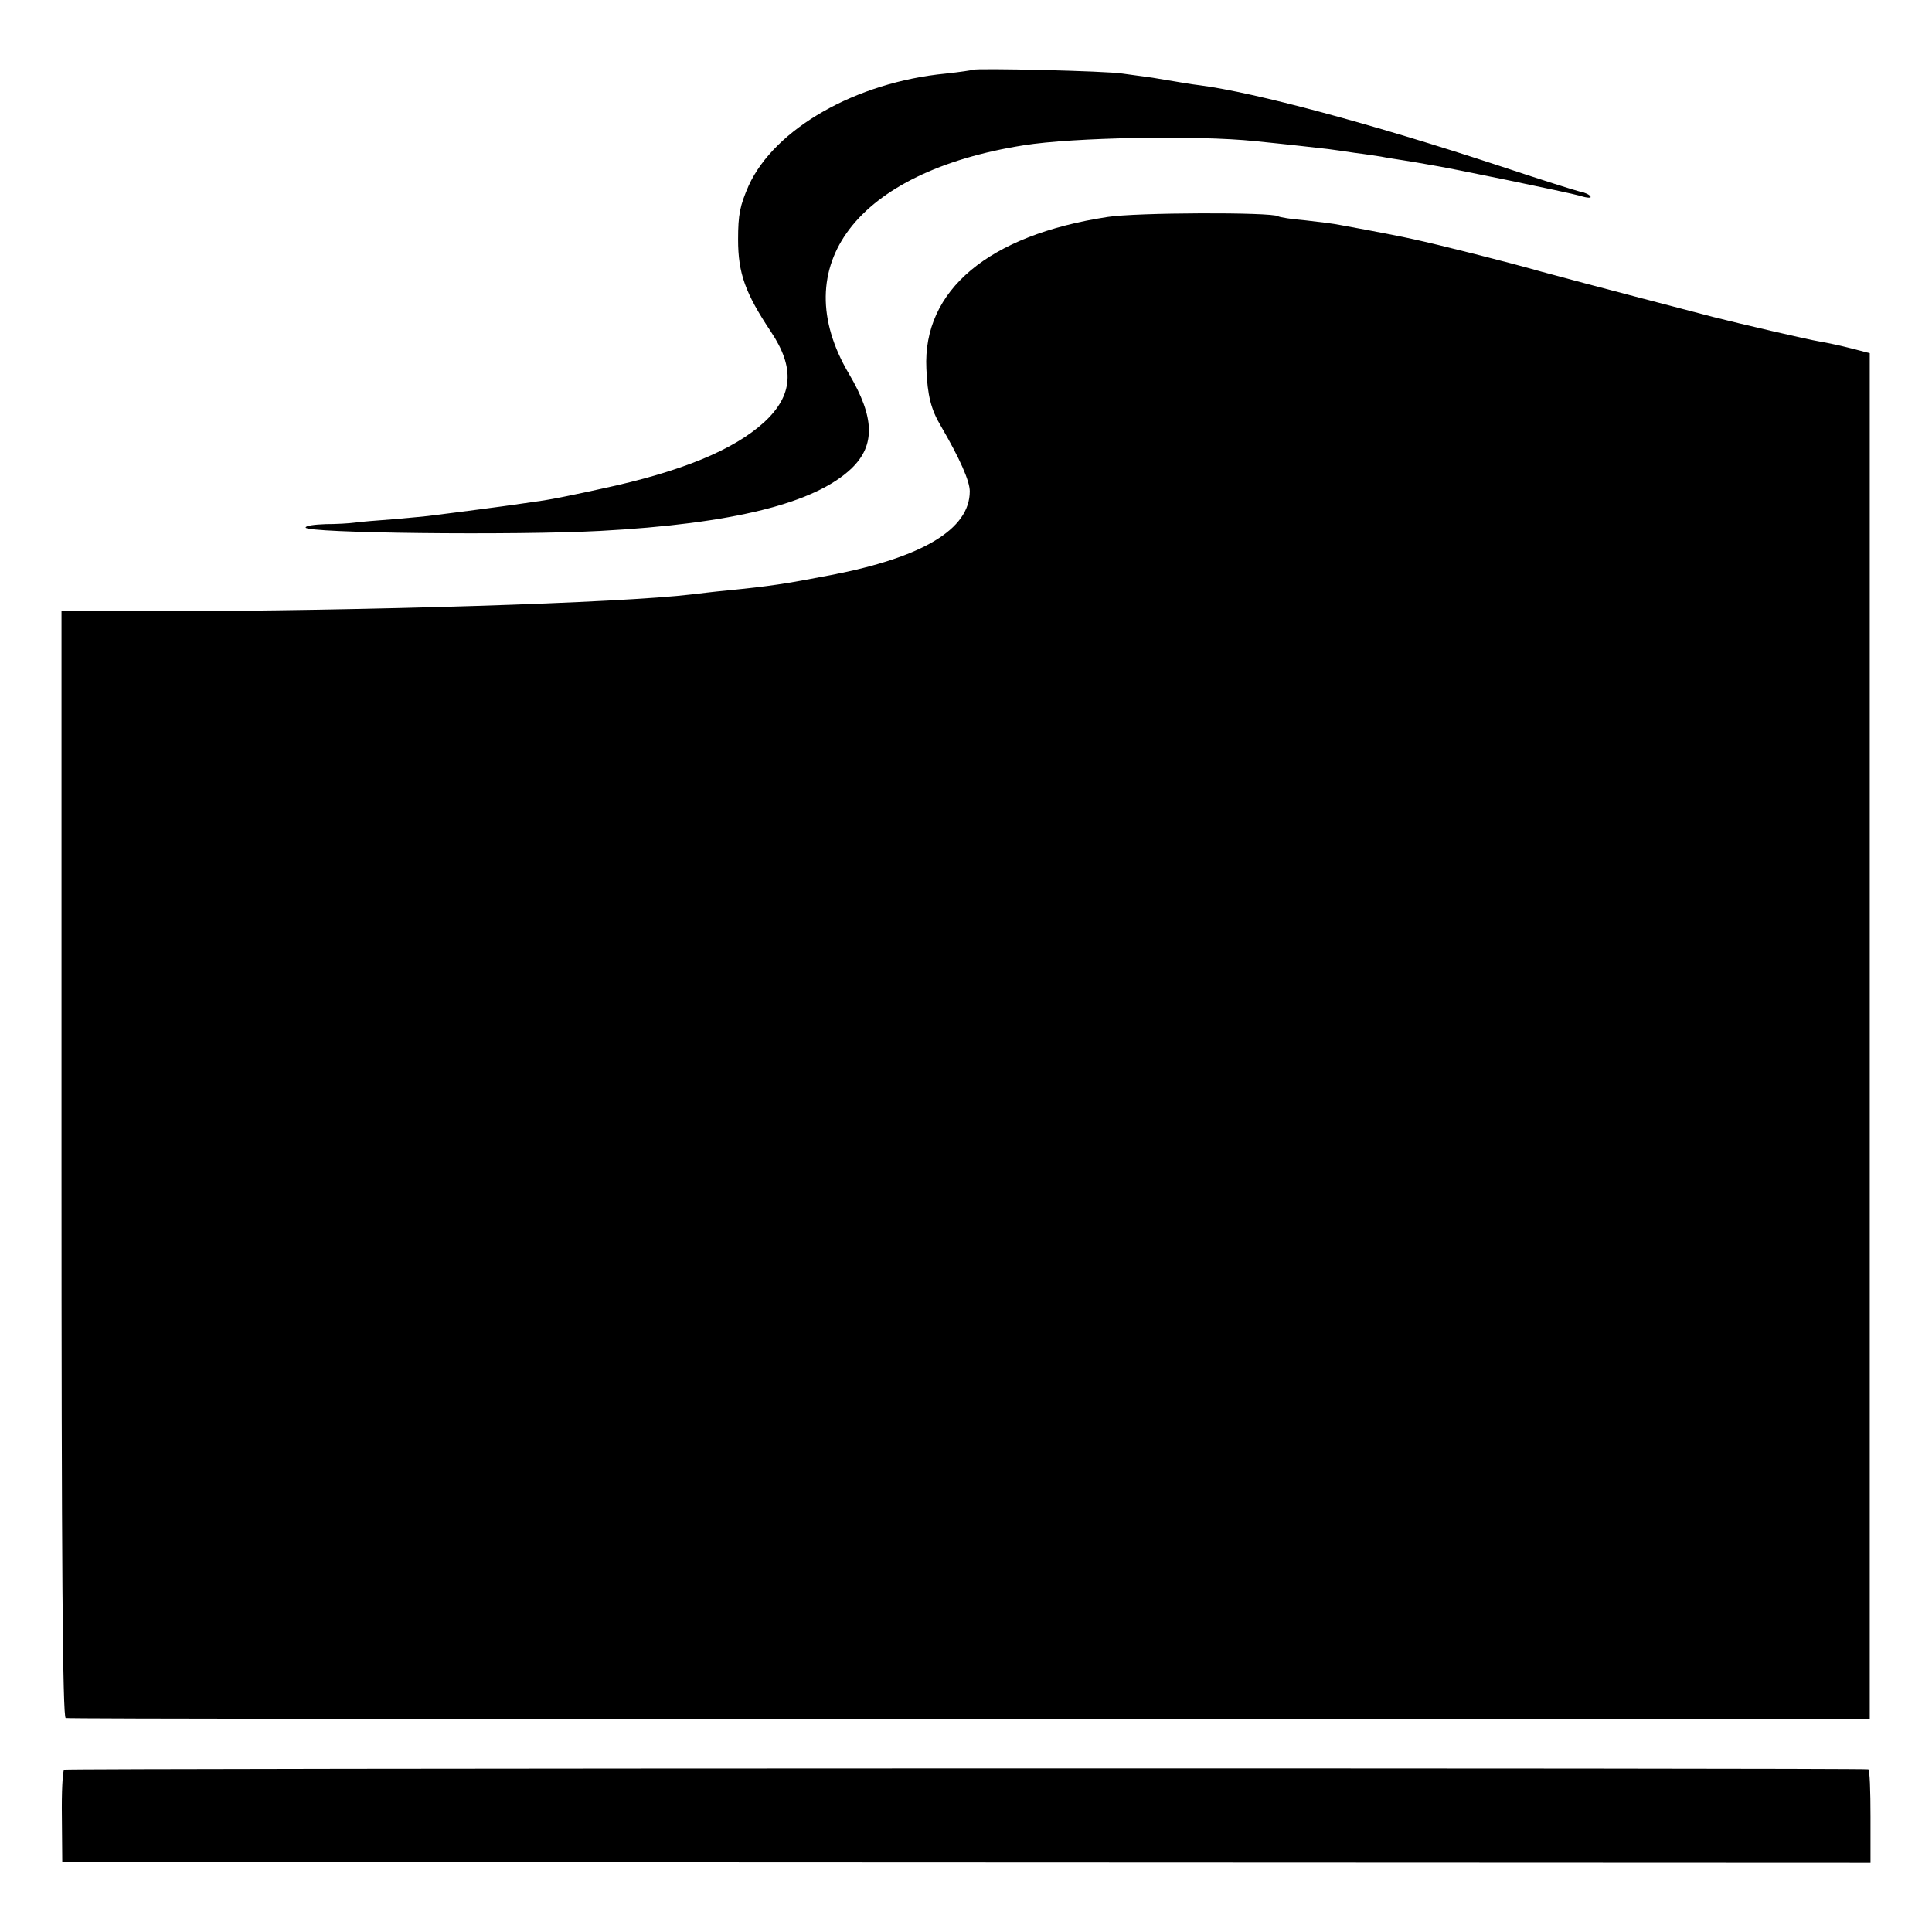
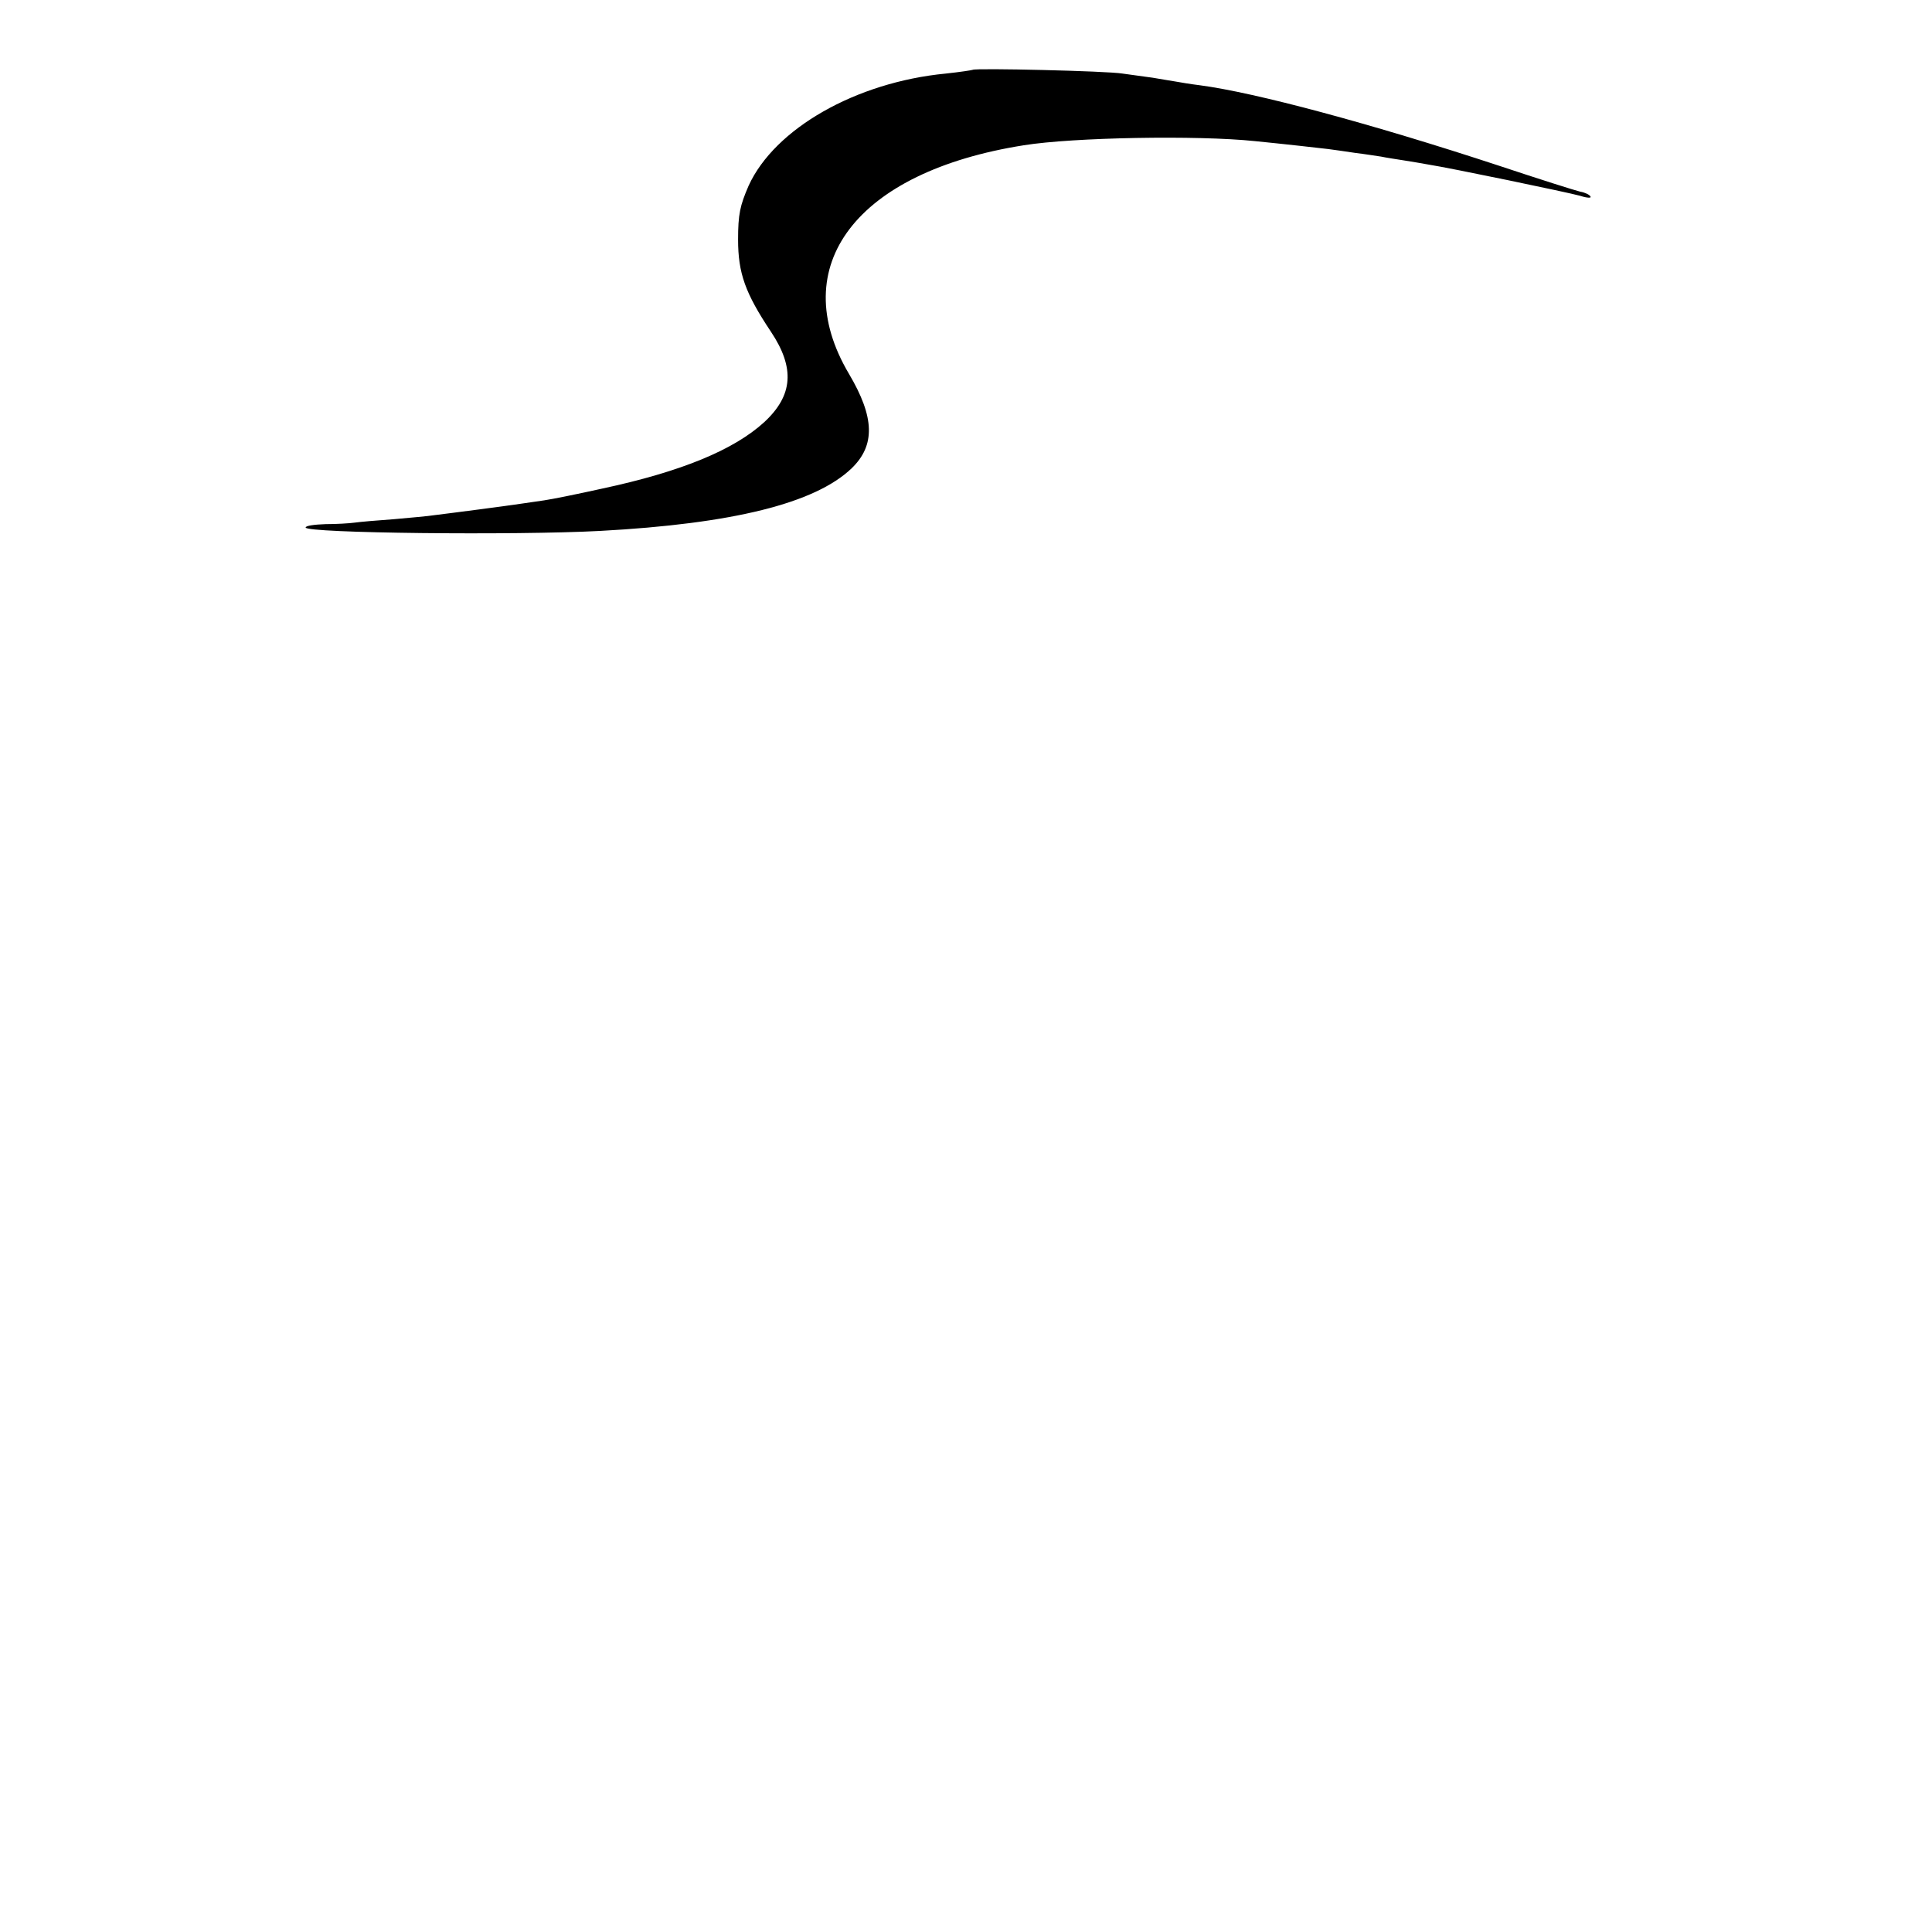
<svg xmlns="http://www.w3.org/2000/svg" version="1.0" width="682.667" height="682.667" viewBox="0 0 512 512">
  <path d="M257.8 18.5c-.2.1-3.4.6-7.2 1-23.8 2.3-45.3 14.6-52.2 29.7-2.3 5.3-2.8 7.6-2.8 14.3 0 8.9 1.9 14.2 8.7 24.4 6.4 9.6 5.9 16.9-1.8 24-8 7.3-21.9 13.1-43 17.6-6.3 1.4-13.2 2.8-15.3 3.1-2 .3-4.8.7-6.2.9-1.4.2-6.3.9-11 1.5s-9.9 1.3-11.7 1.5c-1.8.3-6.7.7-11 1.1-4.3.3-8.9.7-10.3.9-1.4.2-4.9.4-7.7.4-2.9.1-5.3.4-5.3.9 0 1.5 55.5 2.1 78 .9 35.2-1.9 57-7.3 66.7-16.6 6.3-6.1 6.1-13.5-.7-25-17-28.7 2-53.6 46.3-60.6 13-2.1 46-2.7 61.3-1.1 8 .8 16.9 1.8 19.4 2.1 1.4.2 4.5.6 7 1 2.5.3 5.6.8 7 1 1.4.3 4.1.7 6 1 1.9.3 4.9.8 6.5 1.1 5.8.9 37.1 7.4 40.3 8.3 1.8.6 3 .6 2.7.2-.2-.5-1.5-1.1-2.7-1.3-1.3-.3-10.8-3.3-21.3-6.8-34.3-11.3-65-19.5-79.5-21.4-2.5-.3-5.4-.8-6.5-1-1.1-.2-3.8-.6-6-1-2.2-.3-5.8-.8-8-1.1-4.1-.7-39.1-1.5-39.7-1z" />
-   <path d="M293.5 57.5c-31.5 4.8-49 19.4-48 40.2.3 7.1 1.2 10.8 3.9 15.3 5 8.6 7.6 14.5 7.6 17.2 0 10-12.4 17.5-36.8 22.2-12.5 2.4-15.8 2.9-27.7 4.1-3.3.3-7.3.8-9 1-19 2.3-86.4 4.4-142.6 4.5H16.3v146.5c0 105 .3 146.5 1.1 146.8.6.2 108.4.3 239.6.3l238.5-.1V93.6l-5-1.3c-2.7-.7-6.5-1.5-8.3-1.8-3.1-.5-21.1-4.7-28.2-6.5-1.9-.5-10.7-2.8-19.5-5.1s-20.5-5.4-26-6.9c-8.7-2.5-27.4-7.2-33.9-8.6-2.6-.6-9.7-2-19.6-3.8-1.4-.3-5.4-.8-9-1.2-3.6-.3-6.9-.8-7.3-1.1-1.8-1.1-37.7-1-45.2.2zM17 469c-.4.3-.7 5.9-.6 12.5l.1 12 239.6.1 239.6.1v-12.3c0-6.8-.2-12.5-.6-12.5-2-.4-477.4-.3-478.1.1z" />
</svg>